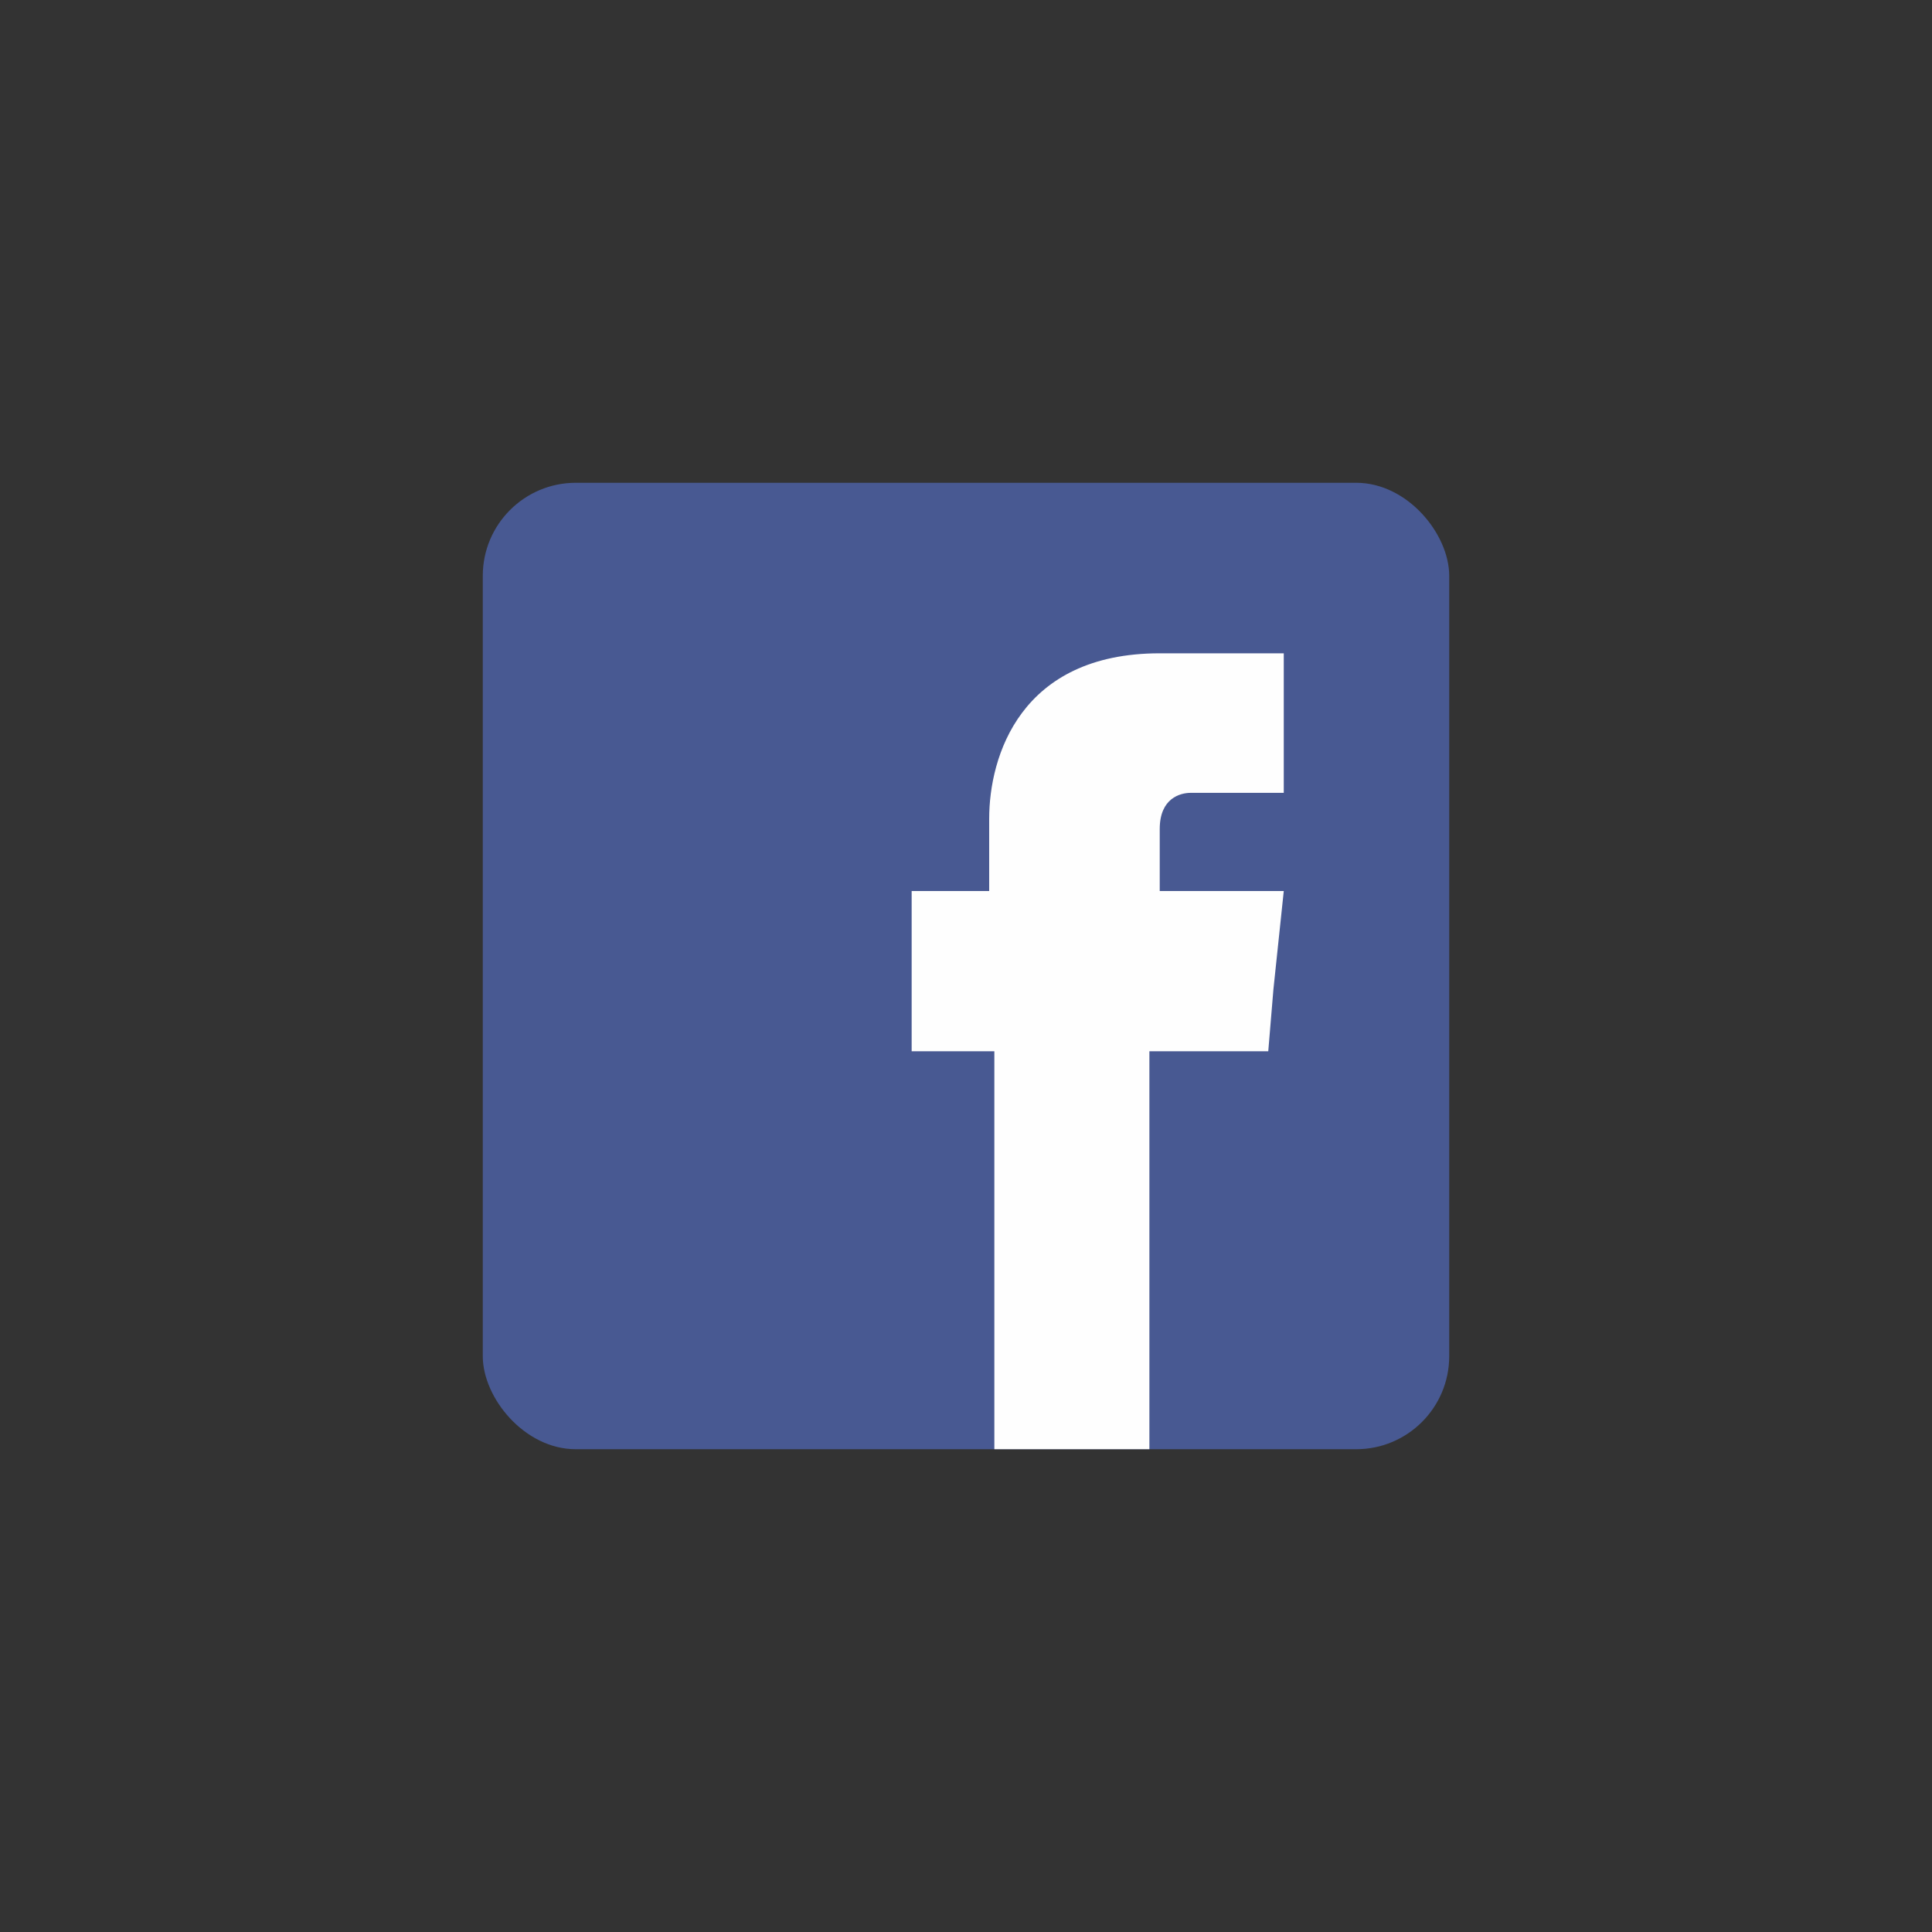
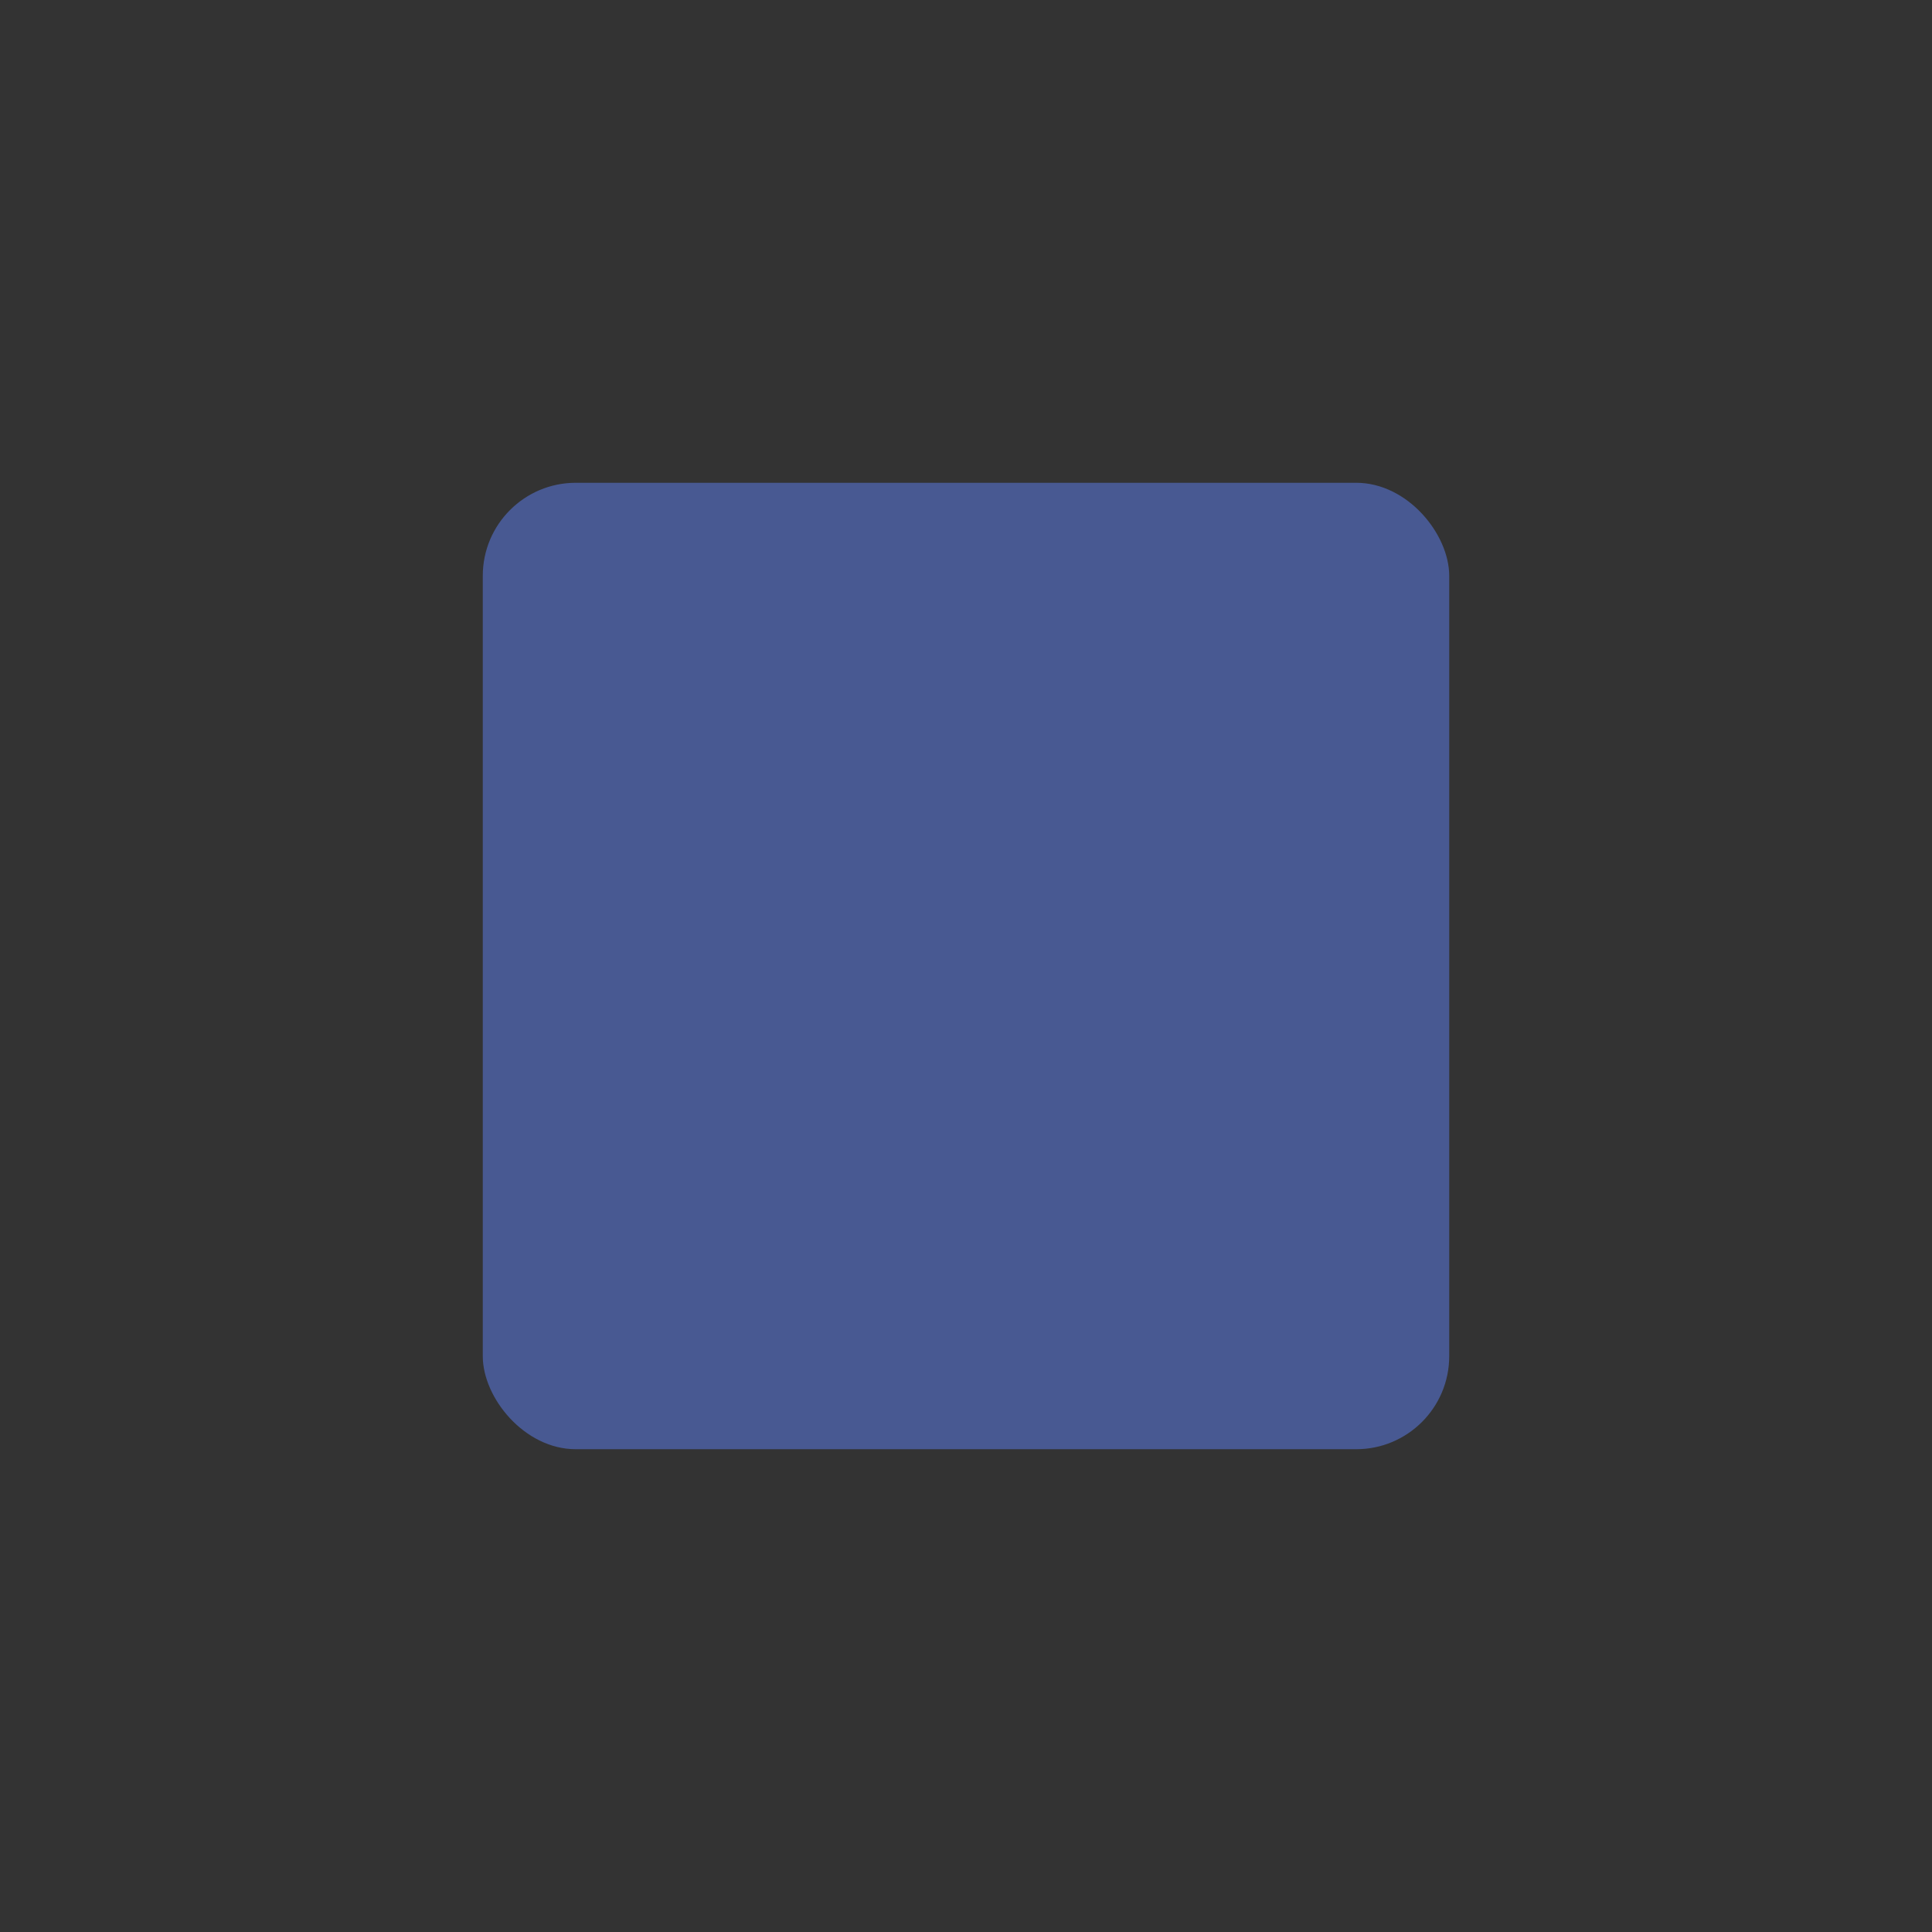
<svg xmlns="http://www.w3.org/2000/svg" width="400" height="400" viewBox="0 0 400 400" xml:space="preserve">
  <rect x="0" y="0" width="400" height="400" fill="#333333" stroke="none" />
  <desc>Created with Fabric.js 3.6.2</desc>
  <defs> </defs>
  <g transform="matrix(1.07 0 0 1.07 200 200)" id="Layer_x0020_1">
    <rect style="stroke: none; stroke-width: 1; stroke-dasharray: none; stroke-linecap: butt; stroke-dashoffset: 0; stroke-linejoin: miter; stroke-miterlimit: 4; fill: rgb(72,89,146); fill-rule: evenodd; opacity: 1;" x="-93.5" y="-93.5" rx="18" ry="18" width="187" height="187" />
  </g>
  <g transform="matrix(1.07 0 0 1.07 227.27 217.65)" id="Layer_x0020_1">
-     <path style="stroke: none; stroke-width: 1; stroke-dasharray: none; stroke-linecap: butt; stroke-dashoffset: 0; stroke-linejoin: miter; stroke-miterlimit: 4; fill: rgb(254,254,254); fill-rule: evenodd; opacity: 1;" transform=" translate(-119, -110)" d="M 131 79 l 0 -12 c 0 -6 4 -7 6 -7 c 3 0 18 0 18 0 l 0 -27 l -24 0 c -27 0 -33 20 -33 32 l 0 14 l -15 0 l 0 19 l 0 12 l 16 0 c 0 35 0 77 0 77 l 30 0 c 0 0 0 -42 0 -77 l 23 0 l 1 -12 l 2 -19 l -24 0 z" stroke-linecap="round" />
-   </g>
+     </g>
</svg>